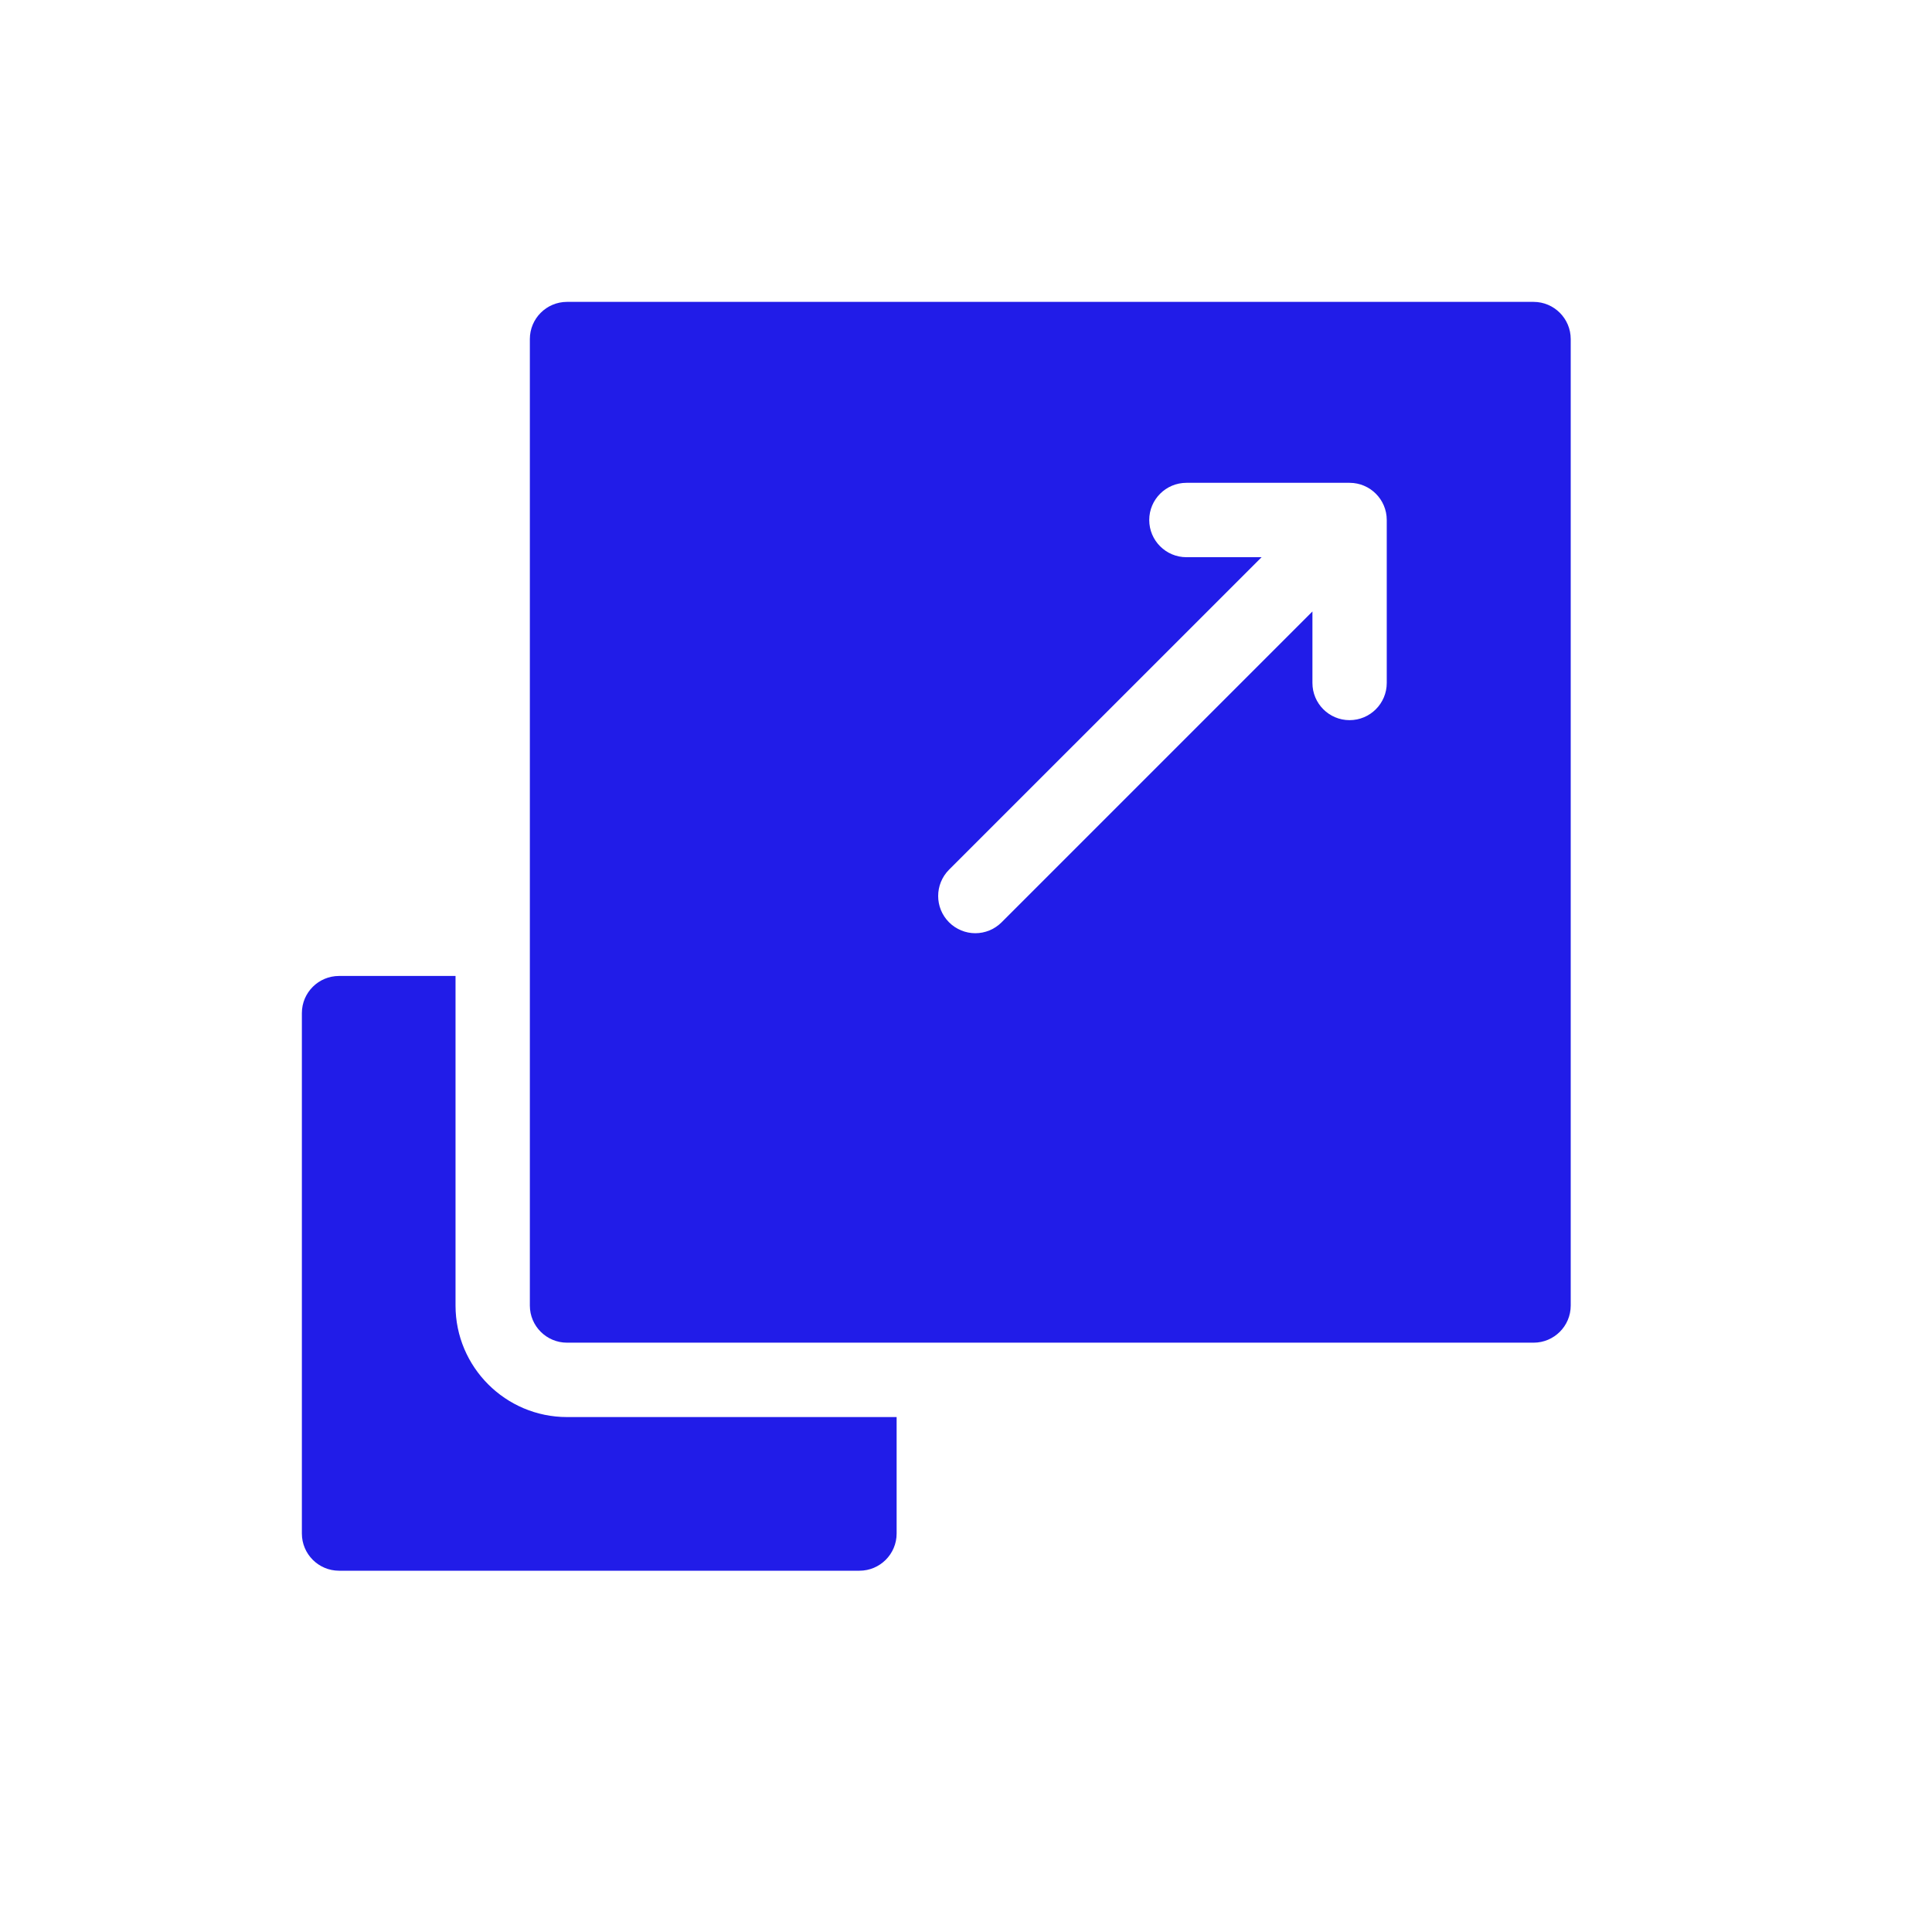
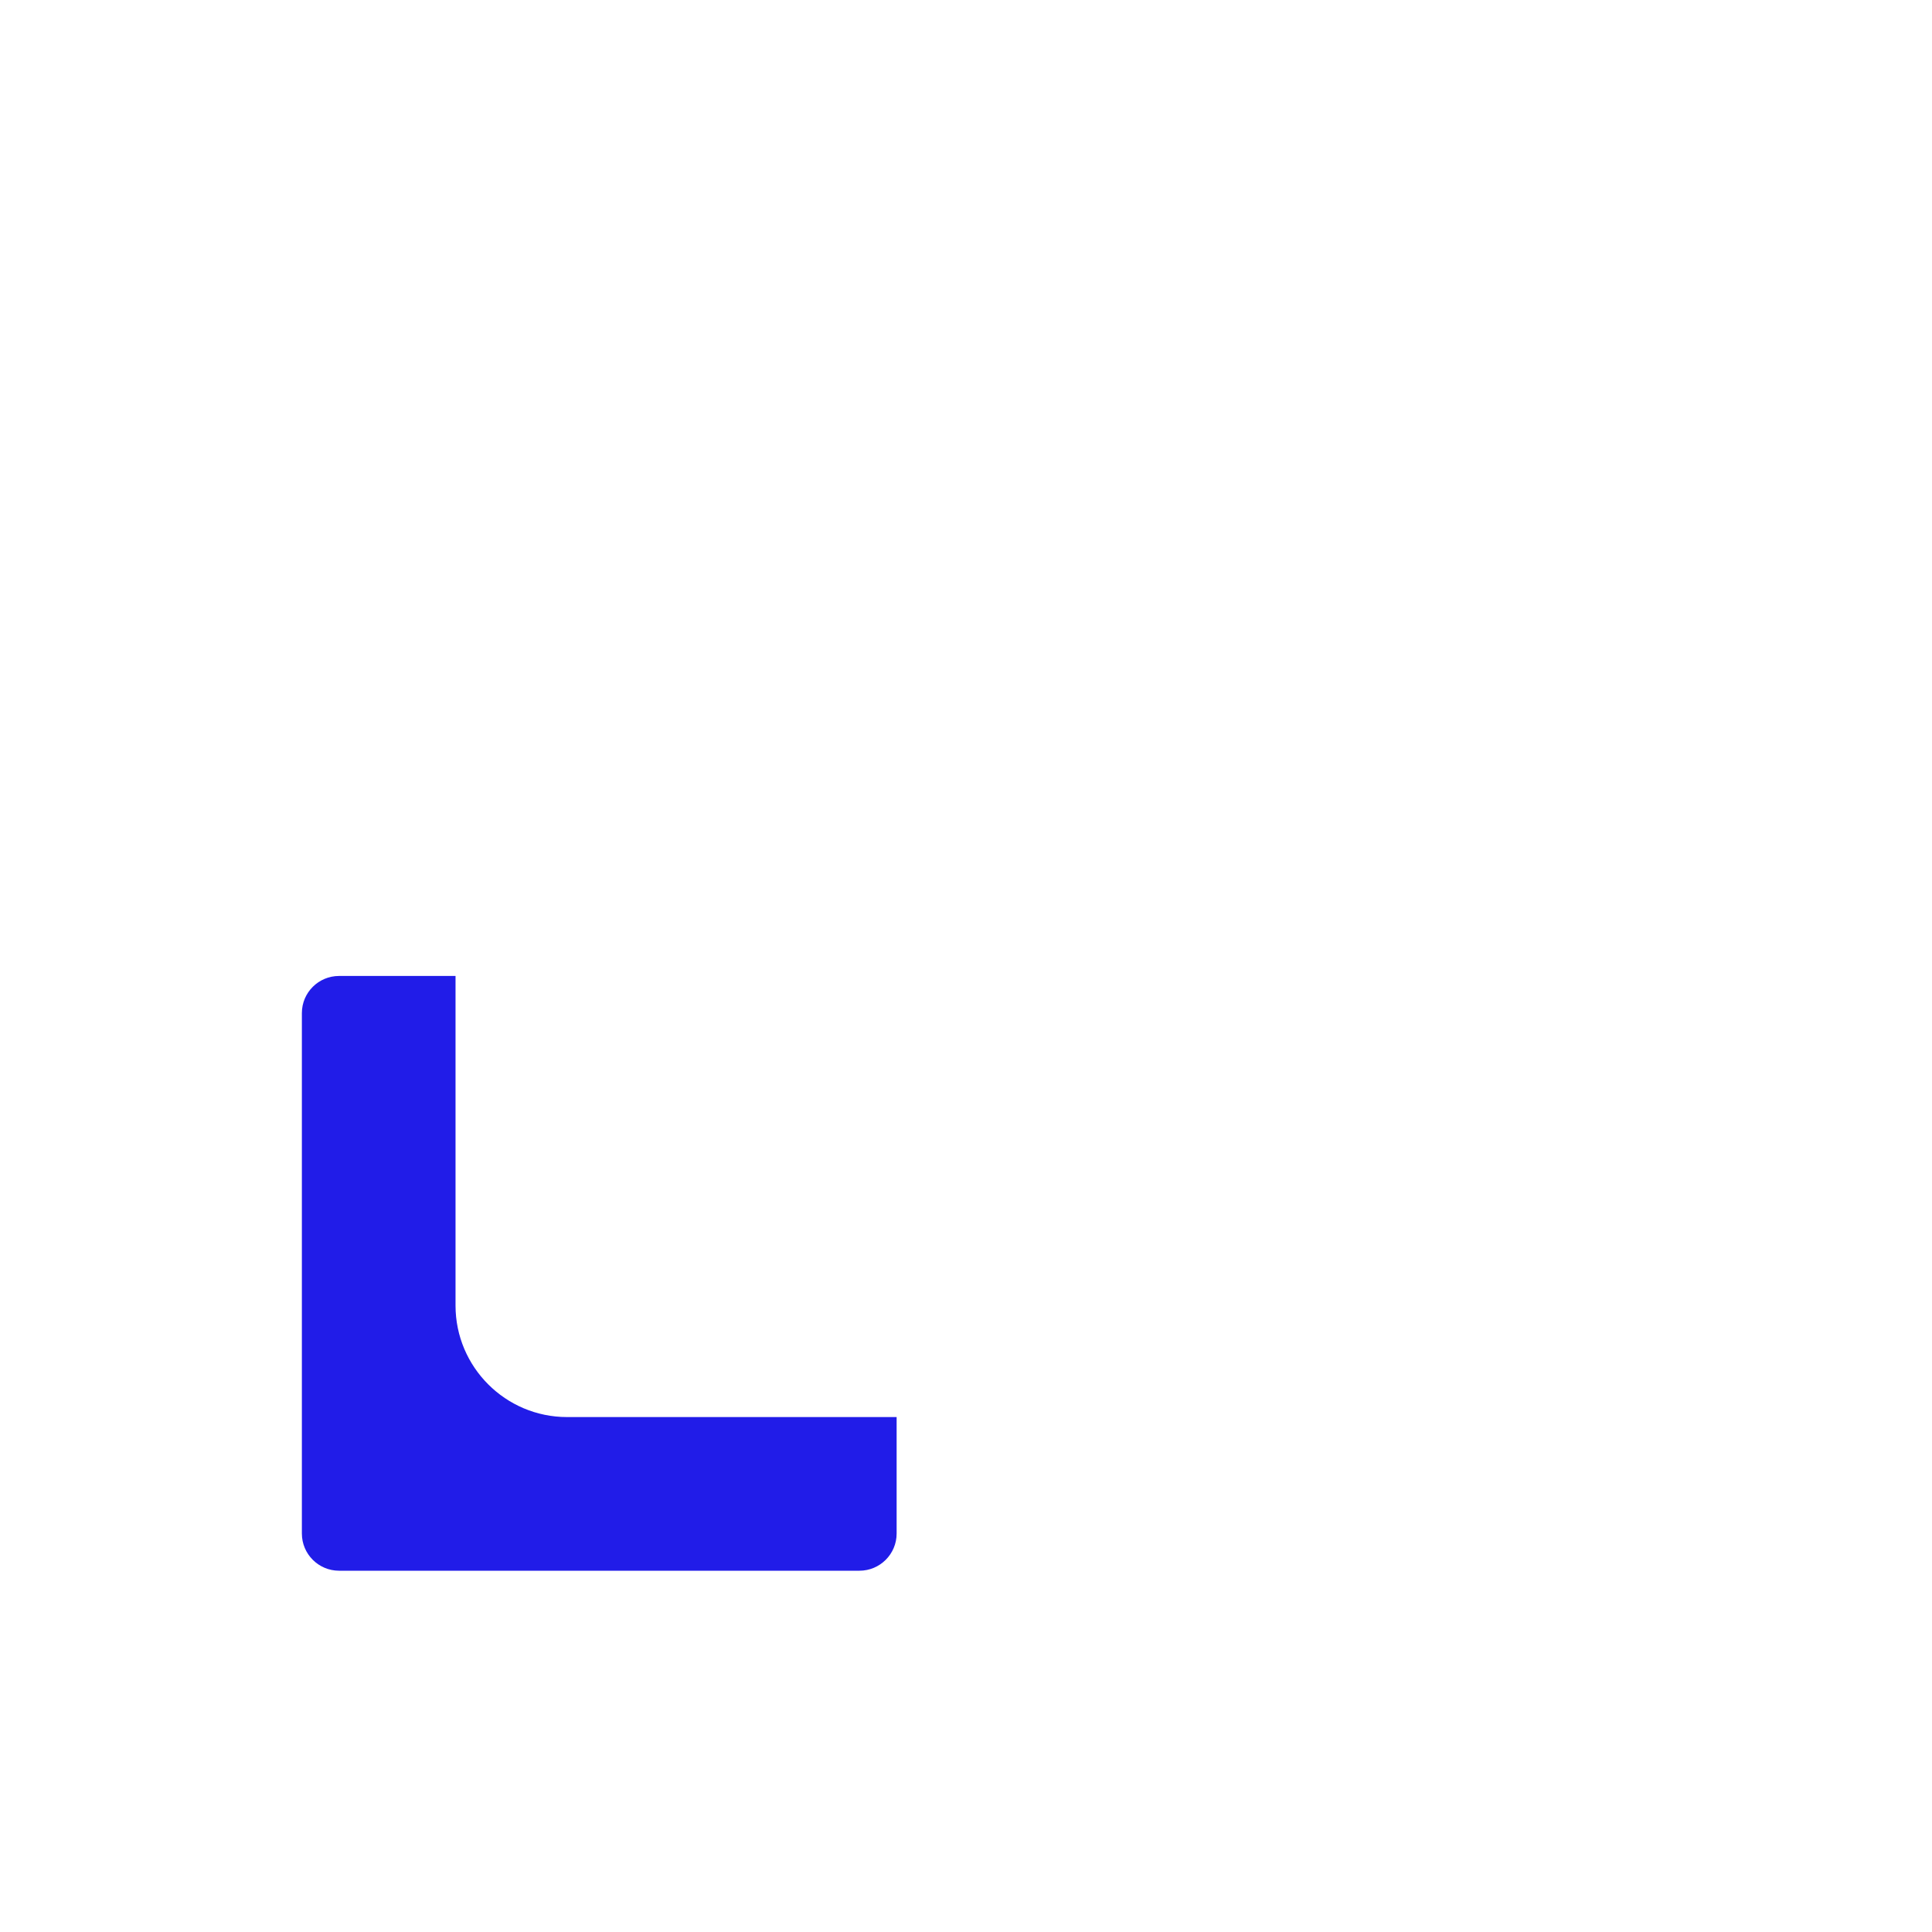
<svg xmlns="http://www.w3.org/2000/svg" width="32" height="32" viewBox="0 0 32 32" fill="none">
  <path d="M7.545 21.624V16.165H5.616C5.276 16.165 5 16.44 5 16.78V25.4C5 25.74 5.276 26.016 5.616 26.016H14.235C14.575 26.016 14.851 25.74 14.851 25.4V23.471H9.392C8.373 23.471 7.545 22.642 7.545 21.624Z" fill="#211CE8" />
-   <path d="M25.4 5H9.392C9.052 5 8.776 5.276 8.776 5.616V21.624C8.776 21.964 9.052 22.239 9.392 22.239H25.4C25.74 22.239 26.016 21.964 26.016 21.624V5.616C26.016 5.276 25.74 5 25.4 5ZM22.969 11.312C22.969 11.652 22.693 11.928 22.353 11.928C22.013 11.928 21.738 11.652 21.738 11.312V10.128L16.59 15.276C16.47 15.396 16.312 15.457 16.154 15.457C15.997 15.457 15.839 15.396 15.719 15.276C15.479 15.036 15.479 14.646 15.719 14.405L20.896 9.229H19.651C19.311 9.229 19.035 8.953 19.035 8.613C19.035 8.273 19.311 7.997 19.651 7.997H22.353C22.693 7.997 22.969 8.273 22.969 8.613V11.312Z" fill="#211CE8" />
</svg>